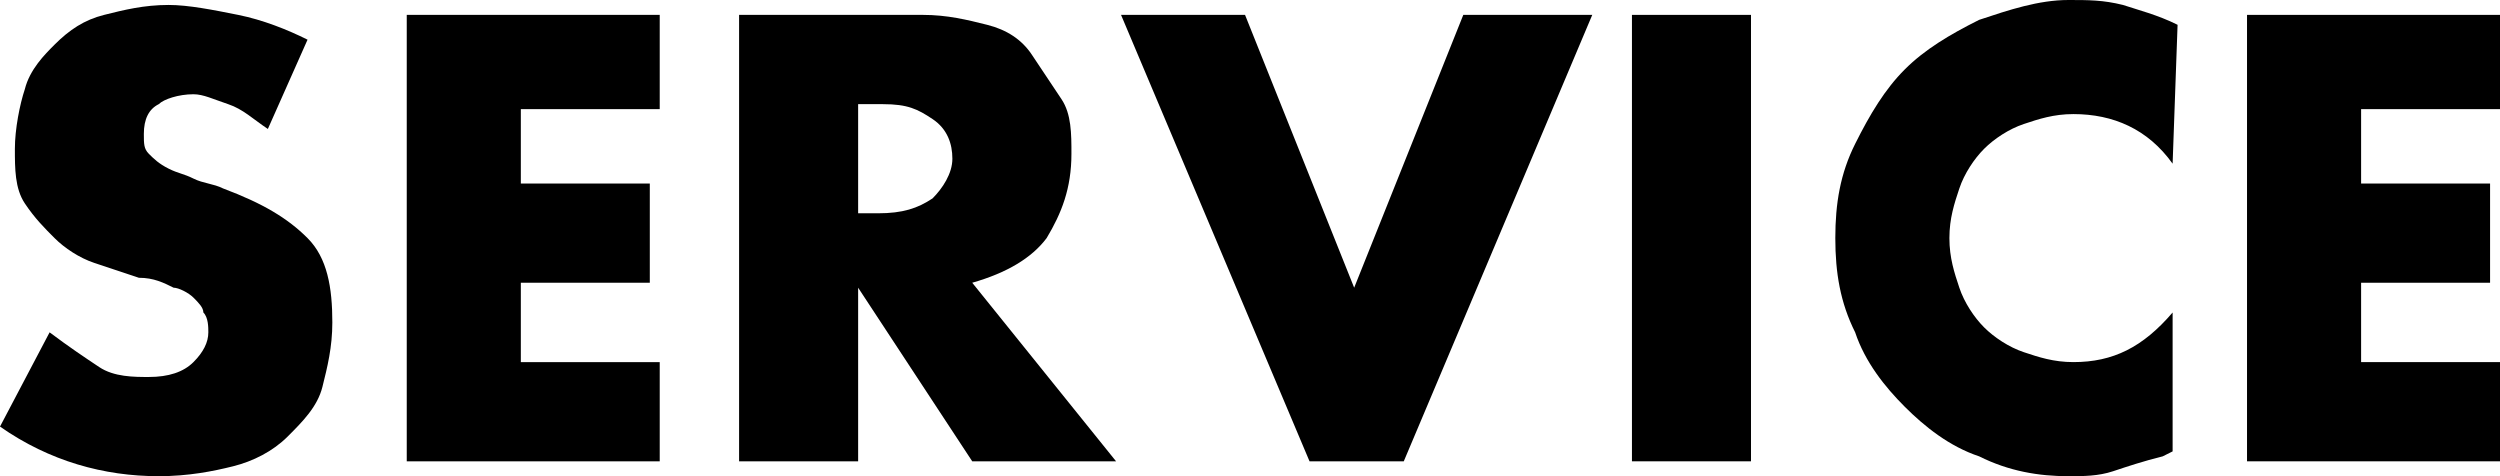
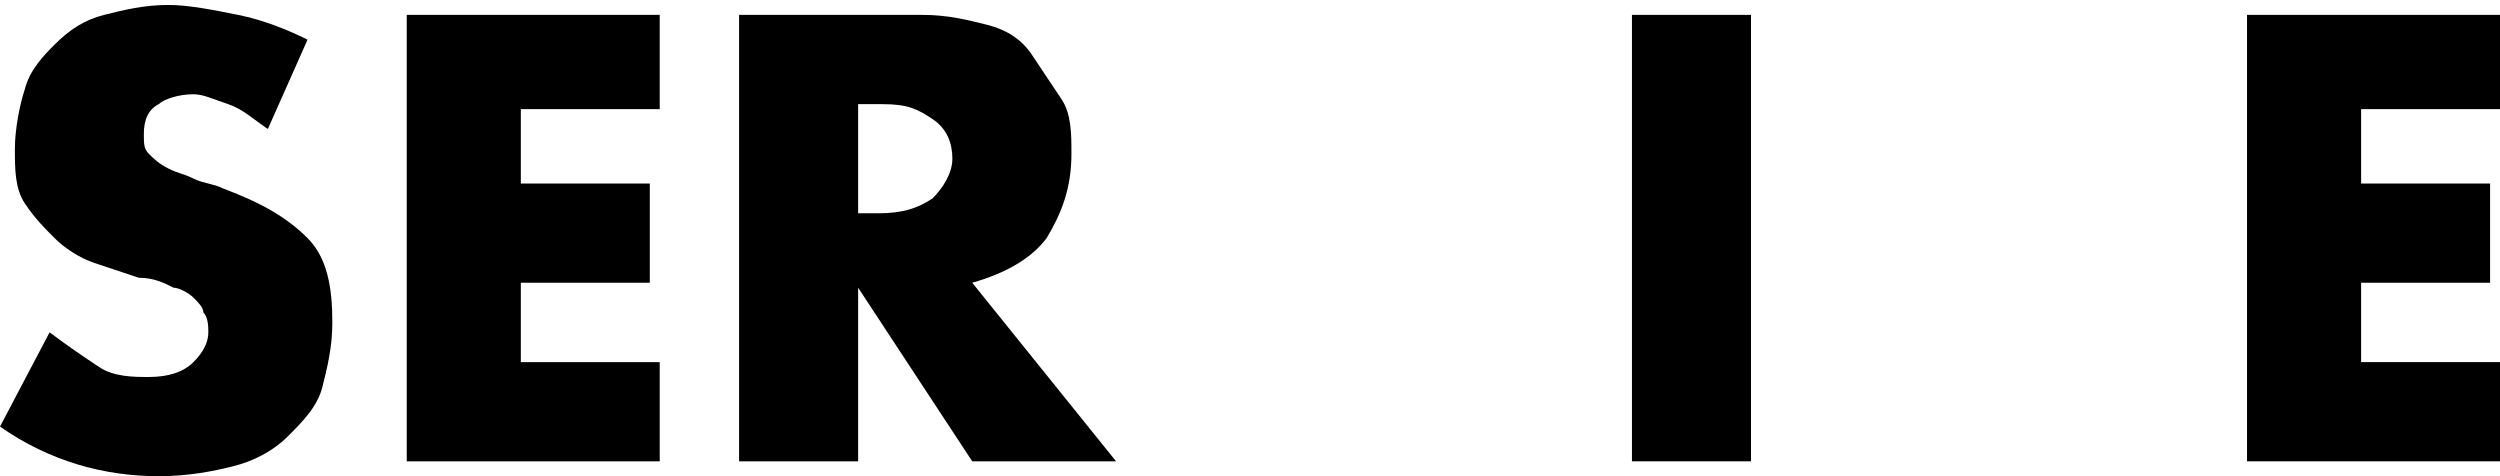
<svg xmlns="http://www.w3.org/2000/svg" version="1.1" id="レイヤー_1" x="0px" y="0px" viewBox="0 0 50.4 9.6" style="enable-background:new 0 0 50.4 9.6;" xml:space="preserve">
  <g>
    <path d="M5.4,2.6C5.1,2.4,4.9,2.2,4.6,2.1S4.1,1.9,3.9,1.9C3.6,1.9,3.3,2,3.2,2.1C3,2.2,2.9,2.4,2.9,2.7c0,0.2,0,0.3,0.1,0.4   c0.1,0.1,0.2,0.2,0.4,0.3c0.2,0.1,0.3,0.1,0.5,0.2c0.2,0.1,0.4,0.1,0.6,0.2c0.8,0.3,1.3,0.6,1.7,1c0.4,0.4,0.5,1,0.5,1.7   c0,0.5-0.1,0.9-0.2,1.3s-0.4,0.7-0.7,1C5.5,9.1,5.1,9.3,4.7,9.4S3.8,9.6,3.2,9.6C2.1,9.6,1,9.3,0,8.6l1-1.9C1.4,7,1.7,7.2,2,7.4   s0.7,0.2,1,0.2c0.4,0,0.7-0.1,0.9-0.3c0.2-0.2,0.3-0.4,0.3-0.6c0-0.1,0-0.3-0.1-0.4C4.1,6.2,4,6.1,3.9,6S3.6,5.8,3.5,5.8   C3.3,5.7,3.1,5.6,2.8,5.6C2.5,5.5,2.2,5.4,1.9,5.3S1.3,5,1.1,4.8C0.9,4.6,0.7,4.4,0.5,4.1S0.3,3.4,0.3,3s0.1-0.9,0.2-1.2   c0.1-0.4,0.4-0.7,0.6-0.9c0.3-0.3,0.6-0.5,1-0.6s0.8-0.2,1.3-0.2c0.4,0,0.9,0.1,1.4,0.2s1,0.3,1.4,0.5L5.4,2.6z" />
    <path d="M13.3,2.2h-2.8v1.5h2.6v2h-2.6v1.6h2.8v2H8.2v-9h5.1V2.2z" />
    <path d="M22.5,9.3h-2.9l-2.3-3.5v3.5h-2.4v-9h3.7c0.5,0,0.9,0.1,1.3,0.2c0.4,0.1,0.7,0.3,0.9,0.6s0.4,0.6,0.6,0.9s0.2,0.7,0.2,1.1   c0,0.7-0.2,1.2-0.5,1.7c-0.3,0.4-0.8,0.7-1.5,0.9L22.5,9.3z M17.3,4.3h0.4c0.5,0,0.8-0.1,1.1-0.3c0.2-0.2,0.4-0.5,0.4-0.8   s-0.1-0.6-0.4-0.8s-0.5-0.3-1-0.3h-0.5V4.3z" />
-     <path d="M25.1,0.3l2.2,5.5l2.2-5.5h2.6l-3.8,9h-1.9l-3.8-9H25.1z" />
    <path d="M35.3,0.3v9h-2.4v-9H35.3z" />
-     <path d="M43.8,3.3c-0.5-0.7-1.2-1-2-1c-0.4,0-0.7,0.1-1,0.2S40.2,2.8,40,3c-0.2,0.2-0.4,0.5-0.5,0.8s-0.2,0.6-0.2,1s0.1,0.7,0.2,1   s0.3,0.6,0.5,0.8s0.5,0.4,0.8,0.5s0.6,0.2,1,0.2c0.8,0,1.4-0.3,2-1v2.8l-0.2,0.1c-0.4,0.1-0.7,0.2-1,0.3S42,9.6,41.7,9.6   c-0.6,0-1.2-0.1-1.8-0.4c-0.6-0.2-1.1-0.6-1.5-1s-0.8-0.9-1-1.5C37.1,6.1,37,5.5,37,4.8s0.1-1.3,0.4-1.9s0.6-1.1,1-1.5   s0.9-0.7,1.5-1C40.5,0.2,41.1,0,41.7,0c0.4,0,0.7,0,1.1,0.1c0.3,0.1,0.7,0.2,1.1,0.4L43.8,3.3L43.8,3.3z" />
    <path d="M50.4,2.2h-2.8v1.5h2.6v2h-2.6v1.6h2.8v2h-5.1v-9h5.1V2.2z" />
  </g>
</svg>